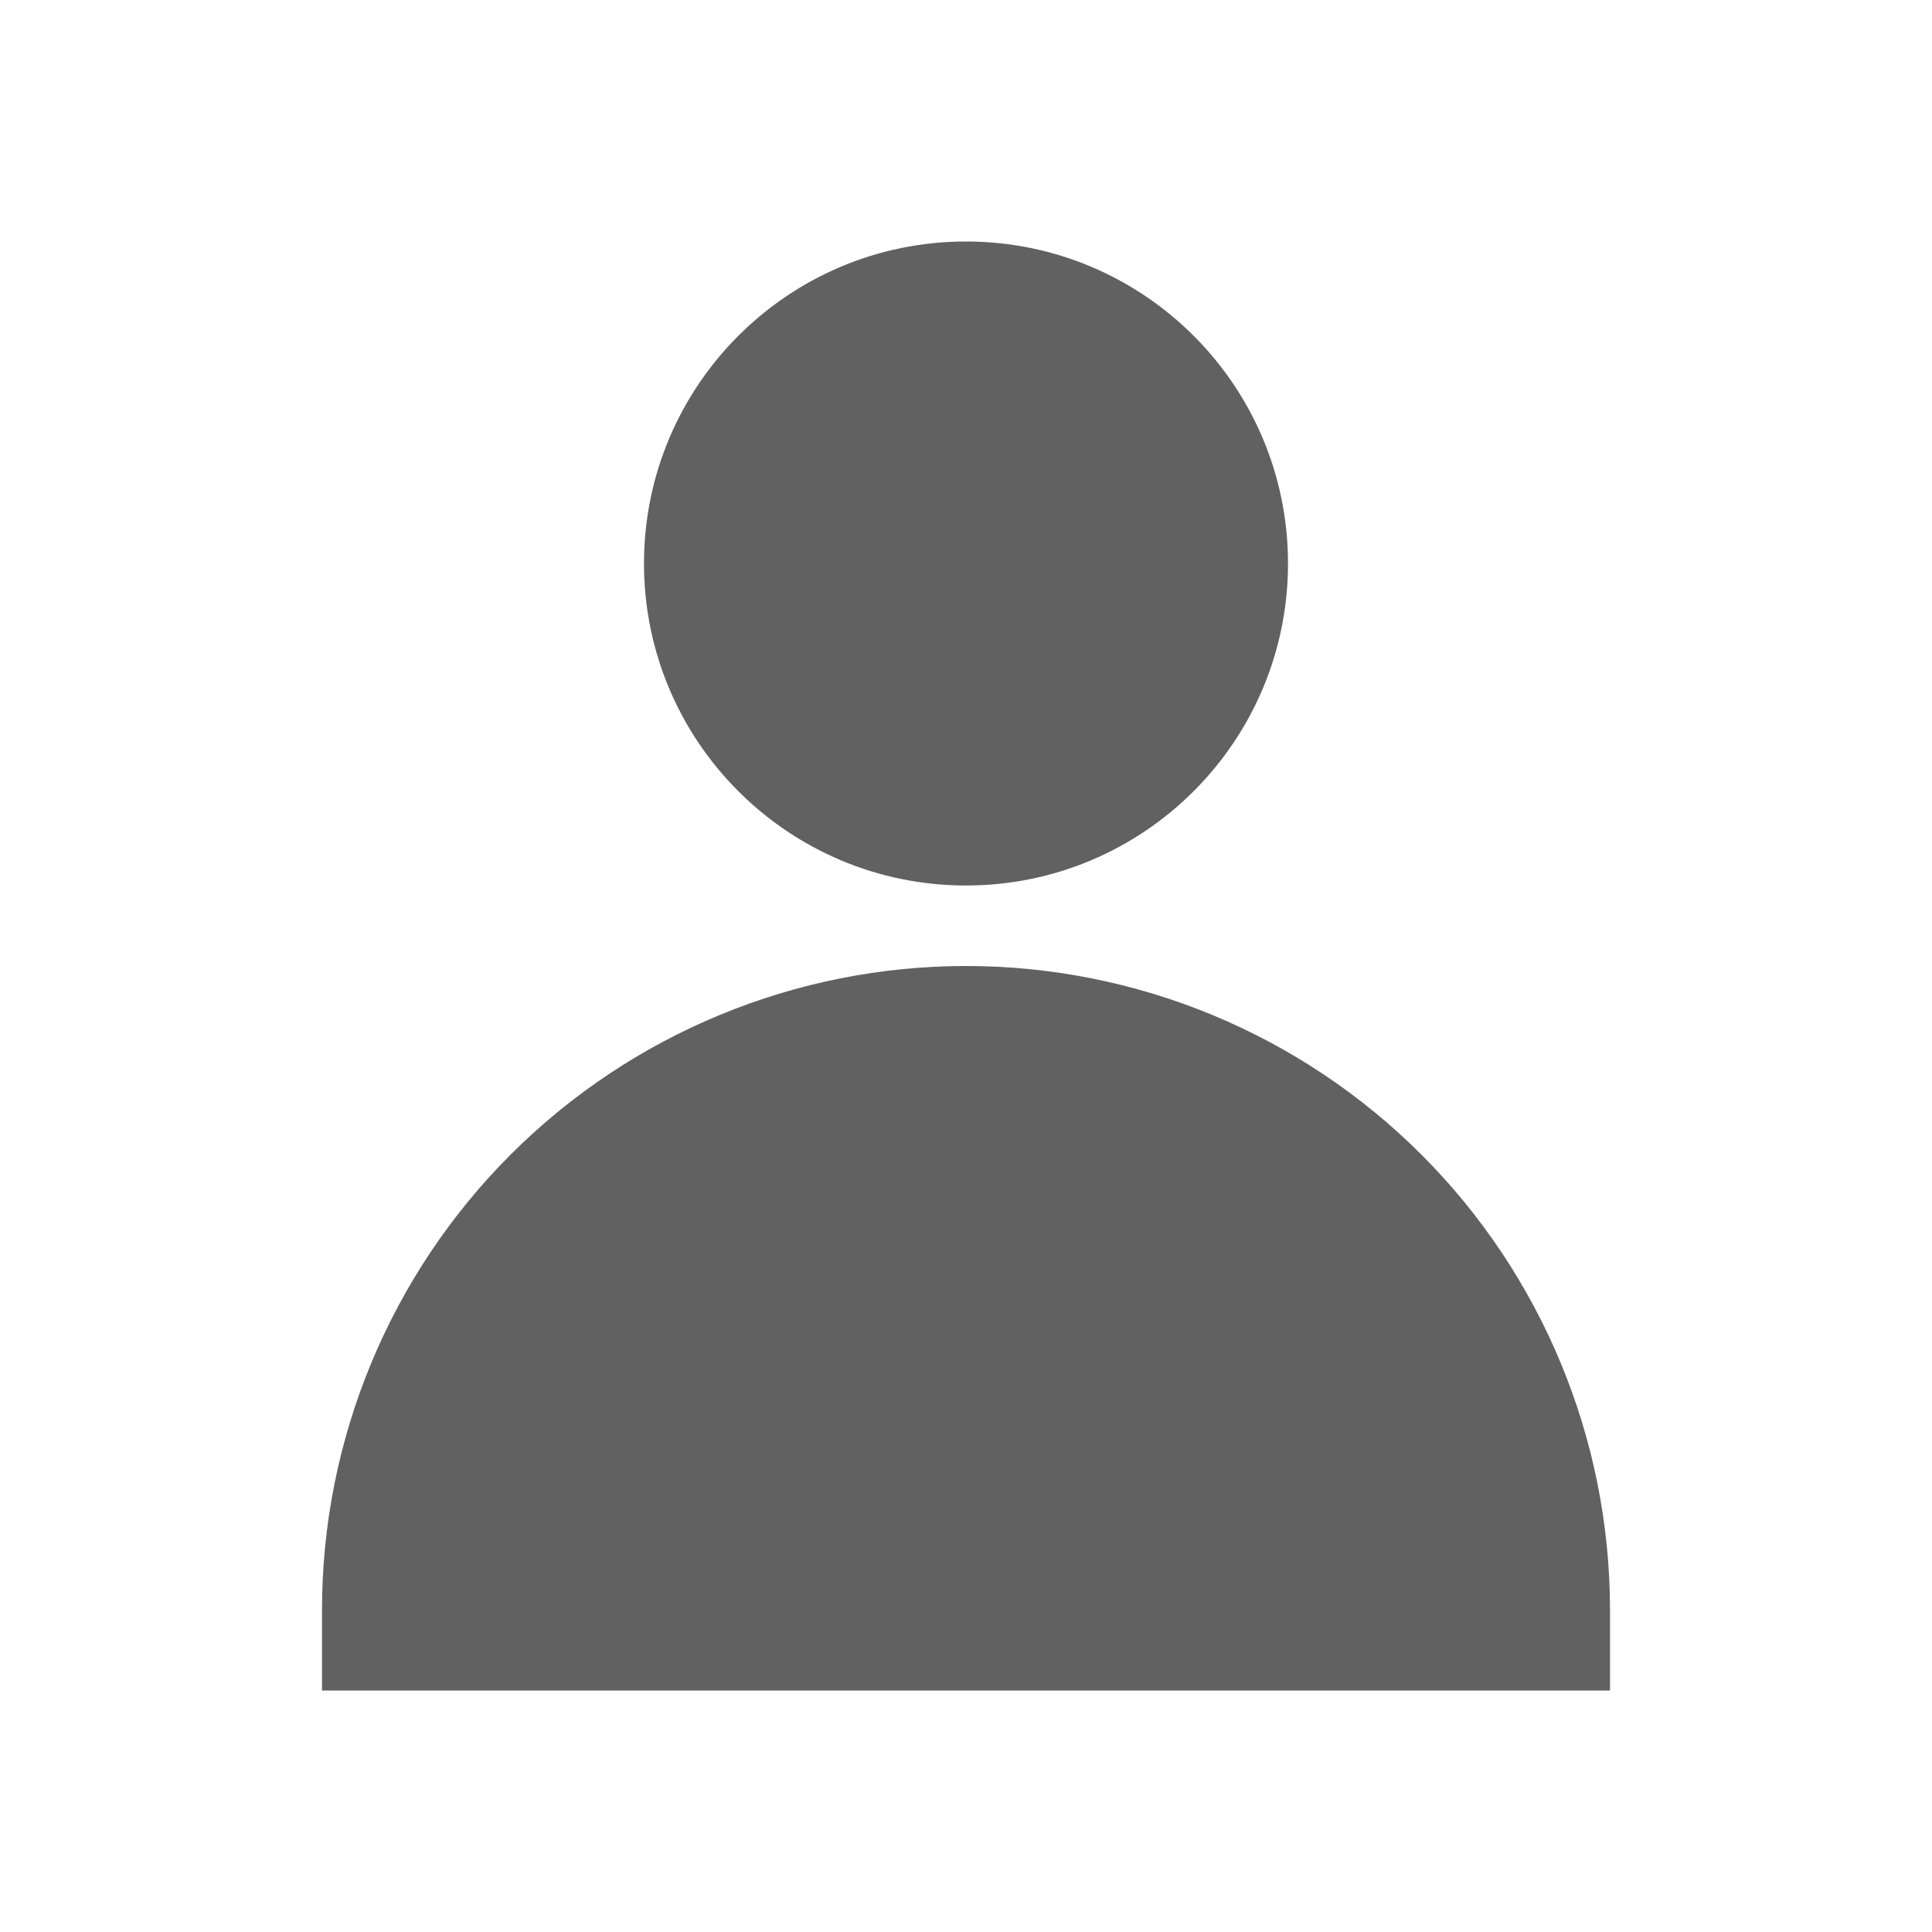
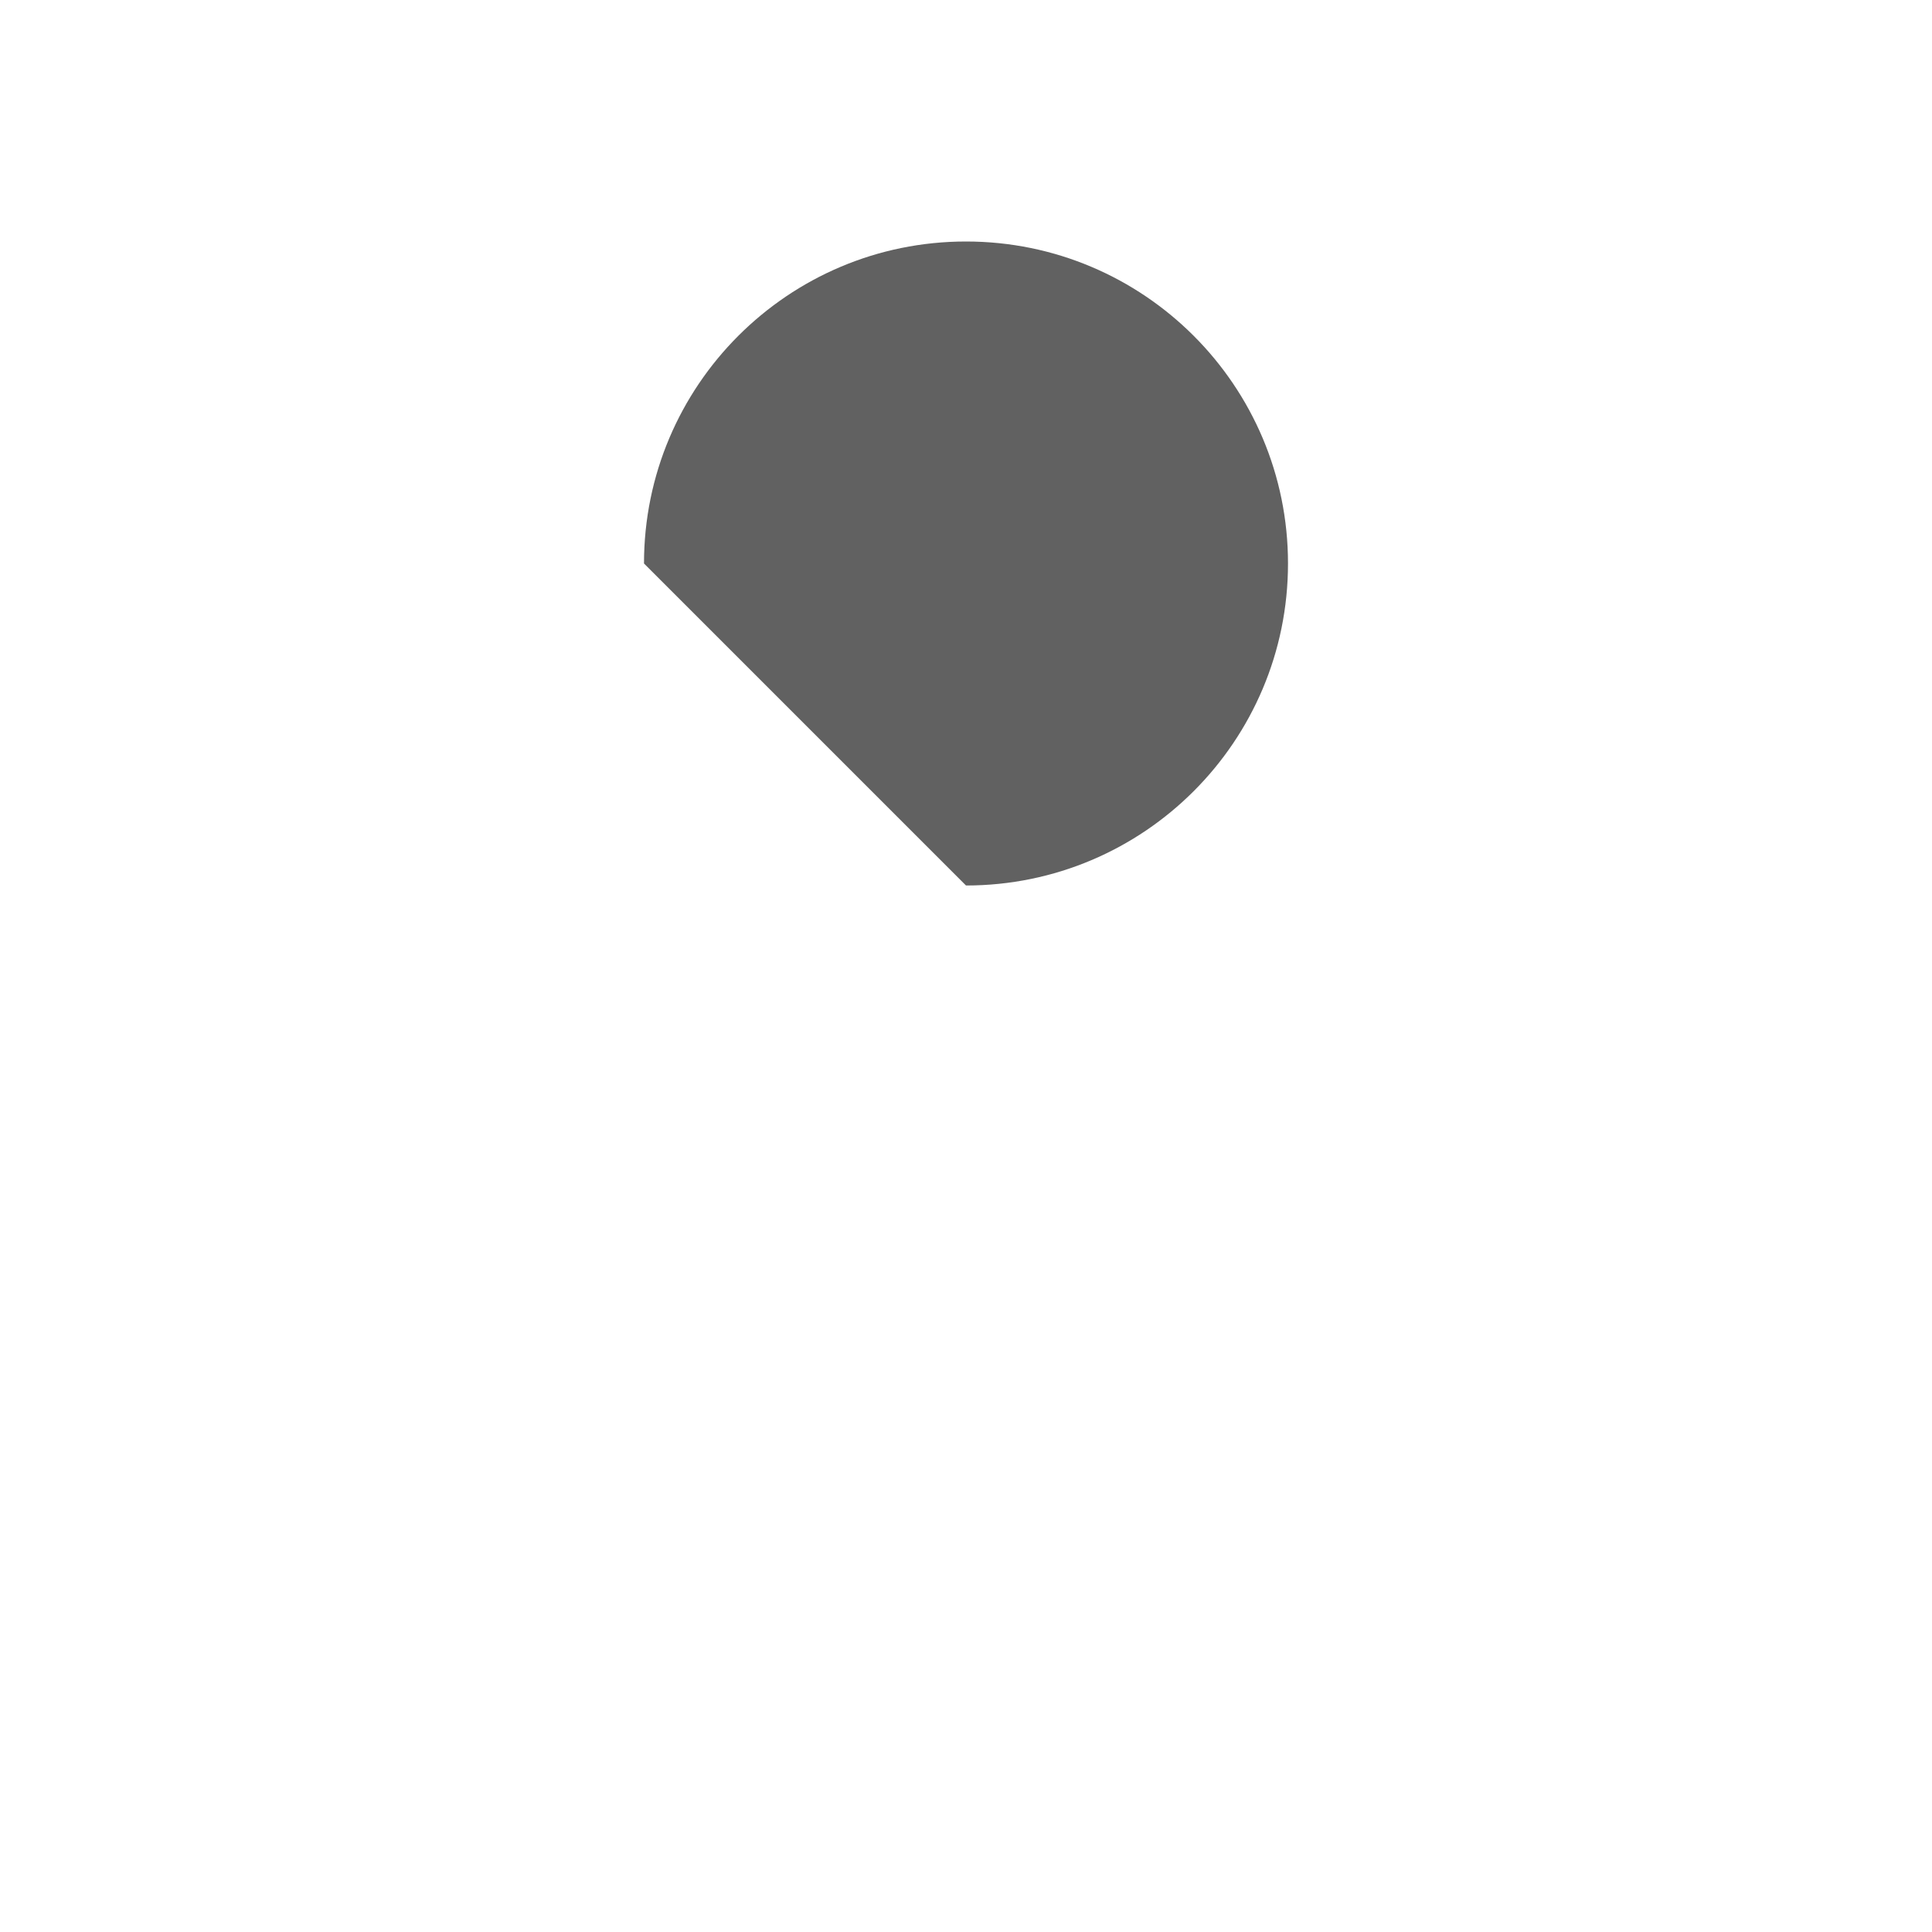
<svg xmlns="http://www.w3.org/2000/svg" width="24" height="24" viewBox="0 0 24 24" fill="none">
-   <path d="M8 7C8 4.791 9.791 3 12 3C14.209 3 16 4.791 16 7C16 9.209 14.209 11 12 11C9.791 11 8 9.209 8 7Z" fill="#616161" />
-   <path d="M12 12C10.949 12 9.909 12.207 8.939 12.609C7.968 13.011 7.086 13.6 6.343 14.343C5.6 15.086 5.011 15.968 4.609 16.939C4.207 17.909 4 18.949 4 20V21H20V20C20 18.949 19.793 17.909 19.391 16.939C18.989 15.968 18.4 15.086 17.657 14.343C16.914 13.6 16.032 13.011 15.062 12.609C14.091 12.207 13.051 12 12 12Z" fill="#616161" />
+   <path d="M8 7C8 4.791 9.791 3 12 3C14.209 3 16 4.791 16 7C16 9.209 14.209 11 12 11Z" fill="#616161" />
</svg>